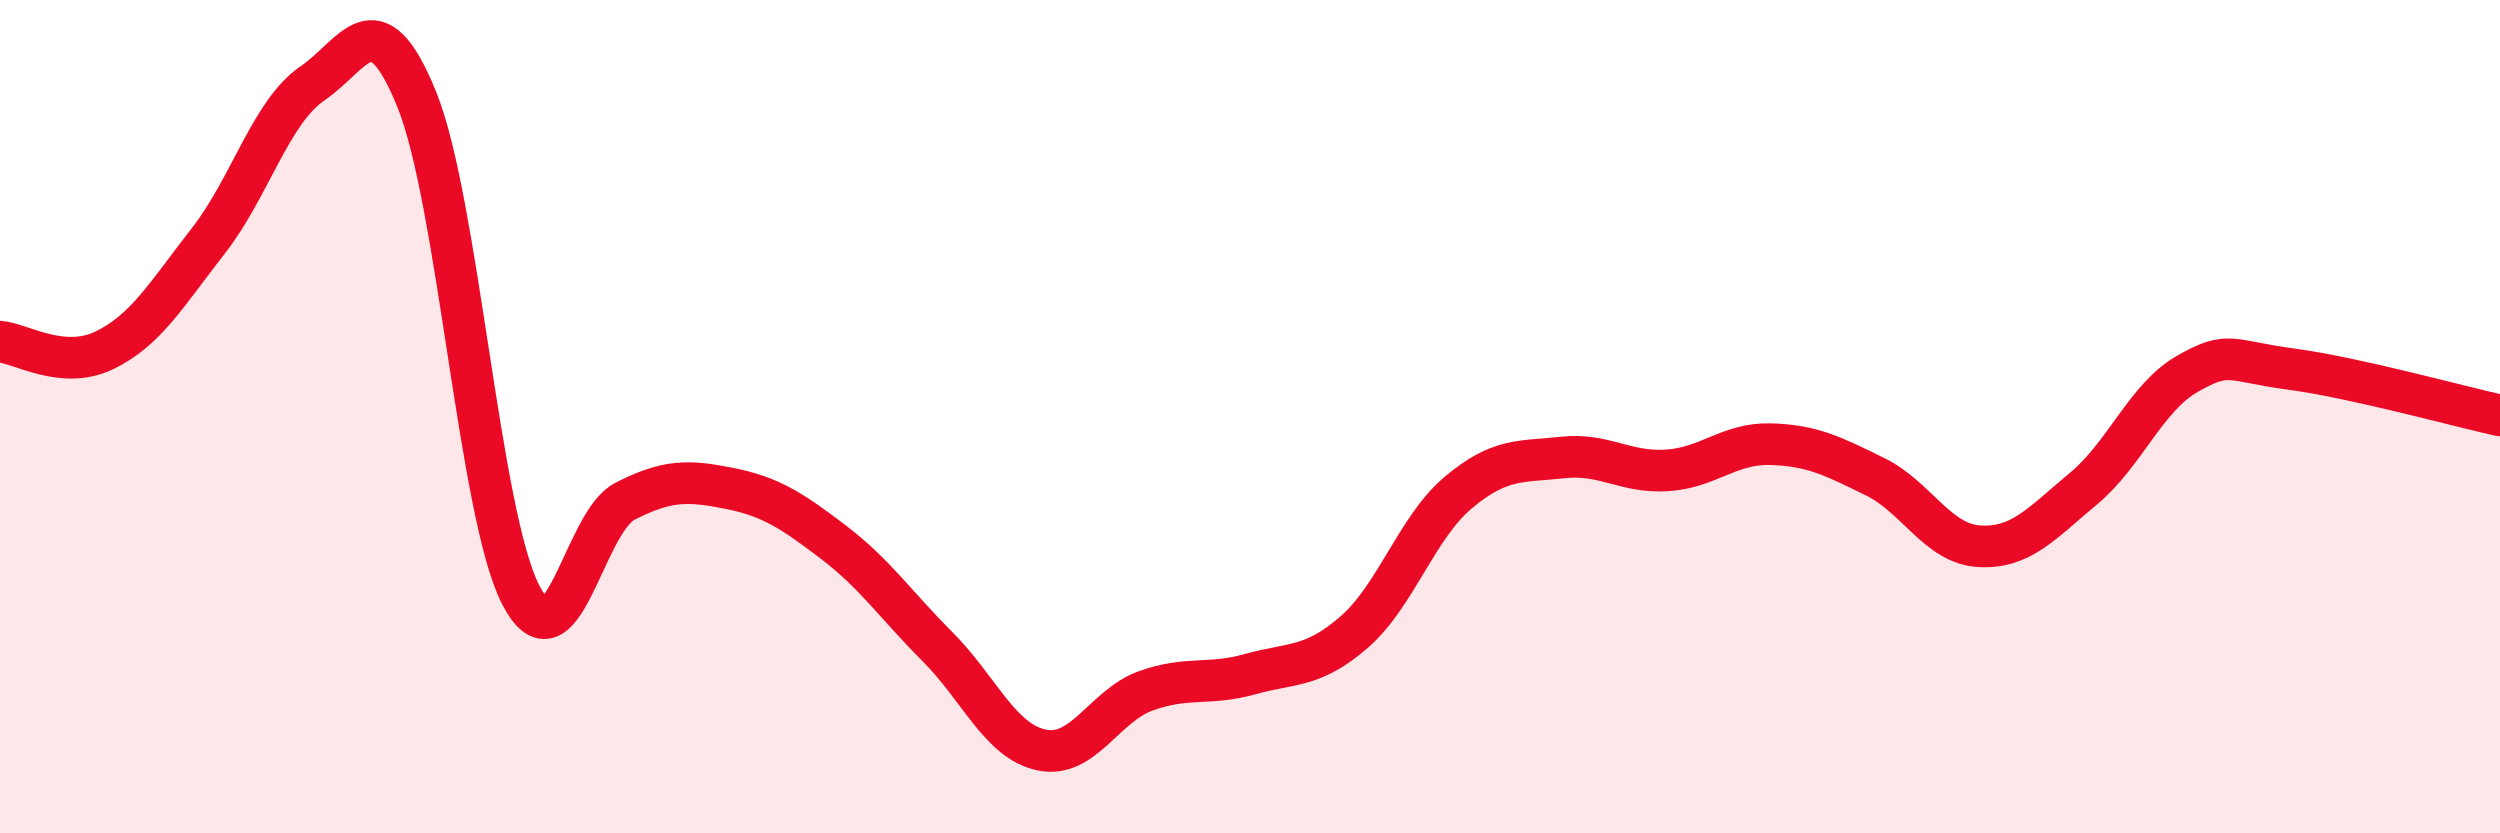
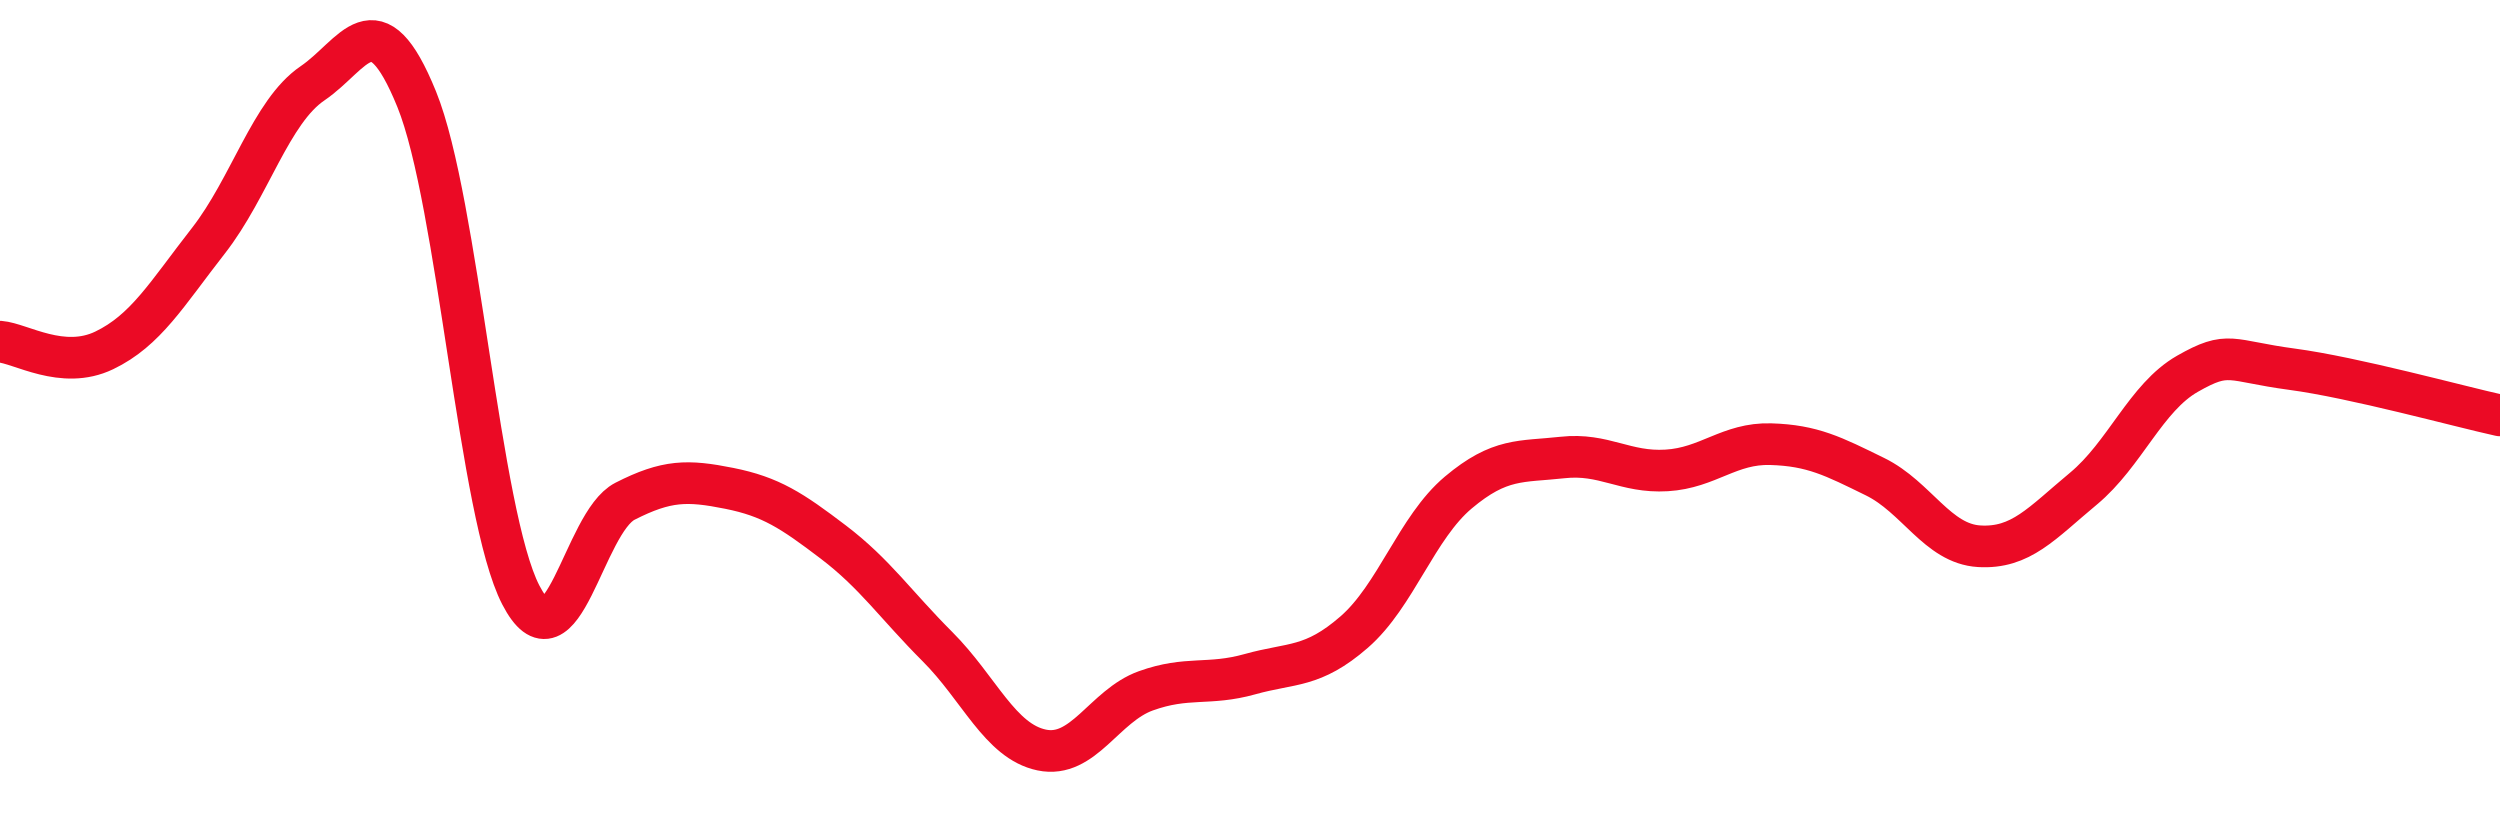
<svg xmlns="http://www.w3.org/2000/svg" width="60" height="20" viewBox="0 0 60 20">
-   <path d="M 0,8.2 C 0.5,8.24 1.5,8.89 2.5,8.41 C 3.5,7.93 4,7.06 5,5.78 C 6,4.5 6.5,2.68 7.5,2 C 8.5,1.32 9,-0.08 10,2.38 C 11,4.84 11.5,12.35 12.5,14.28 C 13.5,16.21 14,12.54 15,12.03 C 16,11.52 16.5,11.52 17.5,11.72 C 18.5,11.92 19,12.25 20,13.01 C 21,13.77 21.5,14.52 22.5,15.52 C 23.5,16.52 24,17.79 25,18 C 26,18.21 26.5,16.94 27.5,16.58 C 28.5,16.22 29,16.46 30,16.18 C 31,15.9 31.5,16.04 32.5,15.17 C 33.5,14.3 34,12.66 35,11.82 C 36,10.98 36.5,11.09 37.5,10.98 C 38.5,10.87 39,11.35 40,11.29 C 41,11.23 41.5,10.63 42.5,10.66 C 43.5,10.69 44,10.95 45,11.44 C 46,11.93 46.5,13.05 47.5,13.11 C 48.5,13.17 49,12.56 50,11.73 C 51,10.9 51.5,9.54 52.5,8.97 C 53.5,8.4 53.5,8.66 55,8.86 C 56.5,9.06 59,9.75 60,9.97L60 20L0 20Z" fill="#EB0A25" opacity="0.1" stroke-linecap="round" stroke-linejoin="round" />
  <path d="M 0,8.2 C 0.5,8.24 1.5,8.89 2.5,8.41 C 3.5,7.93 4,7.06 5,5.78 C 6,4.5 6.5,2.68 7.5,2 C 8.5,1.32 9,-0.08 10,2.38 C 11,4.84 11.5,12.35 12.5,14.28 C 13.5,16.21 14,12.54 15,12.03 C 16,11.52 16.5,11.52 17.5,11.72 C 18.5,11.92 19,12.25 20,13.01 C 21,13.77 21.5,14.52 22.5,15.52 C 23.5,16.52 24,17.79 25,18 C 26,18.21 26.5,16.94 27.5,16.58 C 28.5,16.22 29,16.46 30,16.18 C 31,15.9 31.5,16.04 32.5,15.17 C 33.5,14.3 34,12.66 35,11.82 C 36,10.98 36.5,11.09 37.5,10.98 C 38.5,10.87 39,11.35 40,11.29 C 41,11.23 41.5,10.63 42.5,10.66 C 43.5,10.69 44,10.95 45,11.44 C 46,11.93 46.5,13.05 47.5,13.11 C 48.5,13.17 49,12.56 50,11.73 C 51,10.9 51.5,9.54 52.5,8.97 C 53.5,8.4 53.5,8.66 55,8.86 C 56.5,9.06 59,9.75 60,9.97" stroke="#EB0A25" stroke-width="1" fill="none" stroke-linecap="round" stroke-linejoin="round" />
</svg>